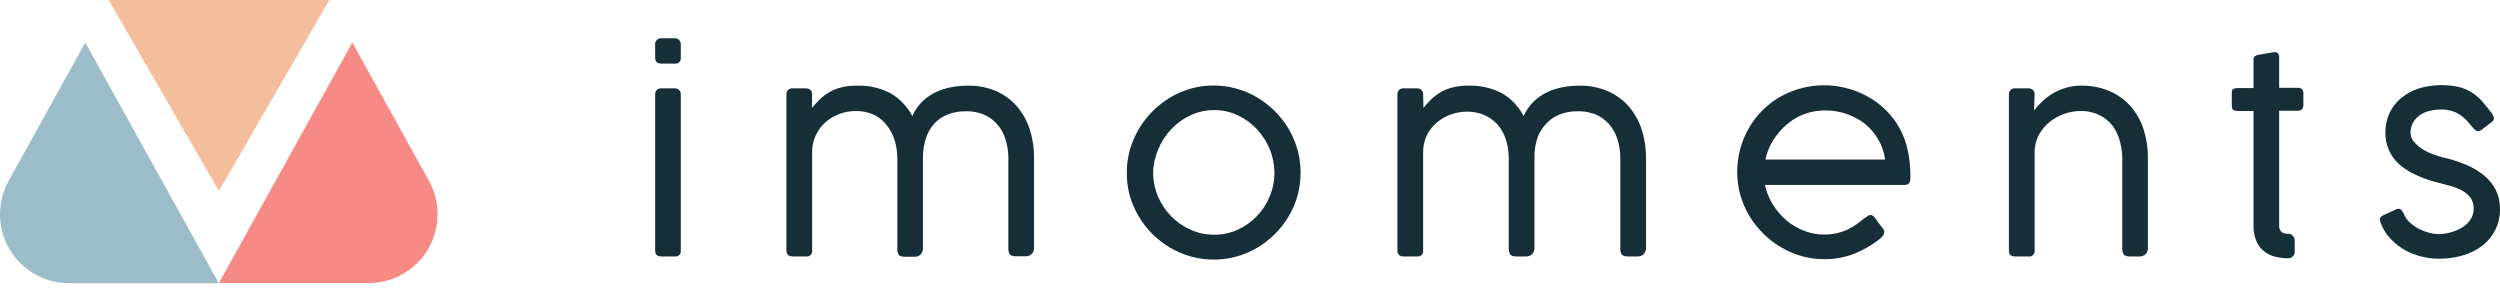
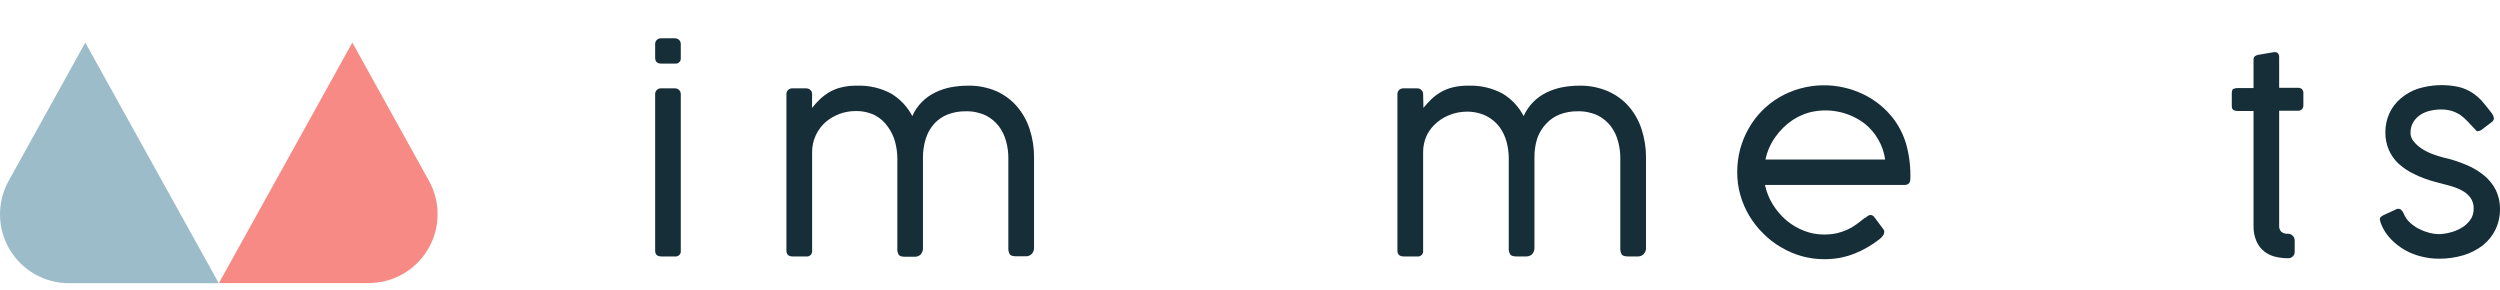
<svg xmlns="http://www.w3.org/2000/svg" width="164" height="19" viewBox="0 0 164 19" fill="none">
  <path d="M5.595 2.793L0.573 11.854C0.189 12.542 -0.008 13.319 0 14.107C0.009 14.896 0.224 15.668 0.623 16.348C1.023 17.027 1.593 17.59 2.277 17.982C2.962 18.373 3.736 18.578 4.525 18.577H14.351L5.595 2.793Z" fill="#9DBCC9" />
  <path d="M28.135 11.854L23.113 2.793L14.362 18.567H24.188C24.975 18.567 25.749 18.362 26.432 17.971C27.115 17.581 27.684 17.018 28.083 16.34C28.482 15.662 28.696 14.891 28.705 14.104C28.715 13.317 28.518 12.541 28.135 11.854Z" fill="#F88A85" />
-   <path d="M14.361 12.526L7.126 0H21.607L14.361 12.526Z" fill="#F4BD9C" />
  <path d="M44.659 3.789C44.666 3.841 44.662 3.894 44.646 3.943C44.63 3.993 44.602 4.038 44.565 4.075C44.529 4.112 44.484 4.14 44.435 4.157C44.385 4.174 44.333 4.179 44.281 4.172H43.386C43.112 4.172 42.978 4.043 42.978 3.789V2.895C42.974 2.842 42.983 2.79 43.003 2.742C43.022 2.693 43.053 2.65 43.092 2.615C43.164 2.547 43.261 2.509 43.361 2.512H44.26C44.313 2.509 44.367 2.517 44.416 2.536C44.466 2.555 44.512 2.583 44.55 2.62C44.586 2.656 44.614 2.699 44.633 2.746C44.652 2.793 44.66 2.844 44.659 2.895V3.789ZM44.659 16.44C44.666 16.491 44.662 16.544 44.646 16.593C44.63 16.643 44.602 16.688 44.565 16.725C44.529 16.762 44.484 16.791 44.435 16.807C44.385 16.824 44.333 16.829 44.281 16.822H43.386C43.112 16.822 42.978 16.693 42.978 16.44V6.174C42.975 6.122 42.984 6.071 43.004 6.024C43.023 5.976 43.053 5.934 43.092 5.899C43.127 5.864 43.169 5.837 43.215 5.819C43.261 5.802 43.311 5.794 43.361 5.796H44.26C44.313 5.793 44.367 5.801 44.416 5.82C44.466 5.839 44.512 5.868 44.55 5.905C44.585 5.94 44.612 5.982 44.631 6.028C44.65 6.074 44.659 6.124 44.659 6.174V16.44Z" fill="#162E38" />
  <path d="M53.269 7.079C53.428 6.877 53.601 6.687 53.787 6.51C53.975 6.332 54.184 6.176 54.407 6.044C54.649 5.904 54.911 5.799 55.183 5.734C55.521 5.65 55.869 5.612 56.217 5.62C56.996 5.592 57.769 5.77 58.457 6.137C59.048 6.492 59.53 7.004 59.848 7.616C59.996 7.271 60.208 6.957 60.474 6.691C60.726 6.436 61.02 6.226 61.343 6.07C61.67 5.909 62.018 5.792 62.377 5.724C62.747 5.655 63.123 5.62 63.499 5.62C64.148 5.607 64.792 5.734 65.387 5.992C65.897 6.224 66.35 6.562 66.716 6.985C67.091 7.425 67.374 7.935 67.549 8.485C67.743 9.08 67.839 9.701 67.833 10.326V16.223C67.84 16.302 67.829 16.383 67.802 16.459C67.776 16.535 67.733 16.604 67.678 16.662C67.628 16.712 67.568 16.751 67.502 16.777C67.437 16.802 67.366 16.815 67.296 16.812H66.649C66.437 16.812 66.297 16.765 66.24 16.683C66.168 16.55 66.135 16.399 66.147 16.248V10.347C66.147 9.987 66.098 9.629 66.003 9.282C65.912 8.927 65.754 8.593 65.537 8.299C65.309 7.995 65.013 7.747 64.673 7.575C64.259 7.382 63.806 7.288 63.349 7.301C62.947 7.294 62.546 7.364 62.17 7.508C61.836 7.639 61.535 7.845 61.291 8.108C61.041 8.388 60.853 8.718 60.738 9.075C60.607 9.488 60.542 9.919 60.546 10.352V16.248C60.552 16.329 60.541 16.409 60.516 16.486C60.49 16.562 60.449 16.633 60.396 16.693C60.345 16.742 60.284 16.781 60.217 16.807C60.151 16.832 60.08 16.845 60.008 16.843H59.367C59.15 16.843 59.015 16.797 58.953 16.709C58.881 16.576 58.851 16.424 58.865 16.274V10.347C58.86 9.998 58.811 9.65 58.721 9.313C58.627 8.957 58.467 8.622 58.25 8.325C58.033 8.008 57.744 7.748 57.407 7.565C56.996 7.367 56.544 7.271 56.088 7.285C55.39 7.294 54.716 7.542 54.18 7.989C53.906 8.227 53.684 8.519 53.528 8.847C53.352 9.213 53.266 9.616 53.275 10.021V16.44C53.281 16.492 53.276 16.544 53.259 16.594C53.242 16.643 53.215 16.688 53.178 16.725C53.141 16.762 53.096 16.79 53.046 16.807C52.996 16.824 52.944 16.829 52.892 16.822H51.997C51.728 16.822 51.589 16.693 51.589 16.44V6.173C51.587 6.122 51.596 6.072 51.616 6.024C51.636 5.977 51.665 5.934 51.702 5.899C51.738 5.865 51.78 5.838 51.826 5.821C51.873 5.803 51.922 5.794 51.971 5.796H52.876C52.929 5.794 52.983 5.802 53.032 5.821C53.082 5.839 53.127 5.868 53.166 5.905C53.201 5.94 53.228 5.982 53.247 6.028C53.266 6.074 53.275 6.124 53.275 6.173L53.269 7.079Z" fill="#162E38" />
-   <path d="M73.921 11.325C73.915 10.565 74.07 9.812 74.376 9.116C74.968 7.749 76.056 6.656 77.422 6.06C78.116 5.759 78.864 5.606 79.62 5.61C80.127 5.608 80.632 5.677 81.12 5.817C81.597 5.948 82.055 6.143 82.48 6.396C82.9 6.648 83.287 6.95 83.633 7.296C83.98 7.643 84.282 8.032 84.533 8.454C84.787 8.885 84.984 9.348 85.118 9.83C85.387 10.815 85.387 11.855 85.118 12.84C84.983 13.317 84.787 13.774 84.533 14.2C84.282 14.62 83.98 15.008 83.633 15.354C83.288 15.699 82.9 15.999 82.48 16.248C82.052 16.497 81.596 16.692 81.12 16.828C80.138 17.096 79.102 17.096 78.12 16.828C77.645 16.692 77.188 16.497 76.76 16.248C75.906 15.746 75.194 15.034 74.691 14.18C74.44 13.752 74.244 13.296 74.107 12.819C73.975 12.332 73.912 11.829 73.921 11.325ZM75.648 11.325C75.647 11.857 75.752 12.385 75.958 12.876C76.16 13.357 76.449 13.795 76.812 14.169C77.176 14.549 77.612 14.853 78.094 15.064C78.581 15.288 79.111 15.401 79.646 15.395C80.181 15.402 80.712 15.289 81.198 15.064C81.668 14.853 82.093 14.553 82.449 14.18C82.809 13.805 83.095 13.367 83.292 12.887C83.498 12.395 83.604 11.868 83.603 11.335C83.602 10.803 83.497 10.275 83.292 9.783C83.094 9.298 82.808 8.853 82.449 8.47C82.094 8.091 81.669 7.783 81.198 7.565C80.713 7.334 80.183 7.217 79.646 7.223C79.11 7.219 78.579 7.336 78.094 7.565C77.621 7.783 77.195 8.09 76.838 8.47C76.476 8.852 76.186 9.297 75.984 9.783C75.772 10.27 75.658 10.794 75.648 11.325Z" fill="#162E38" />
  <path d="M93.378 7.079C93.537 6.877 93.709 6.687 93.895 6.51C94.083 6.331 94.291 6.174 94.516 6.044C94.758 5.904 95.019 5.799 95.291 5.734C95.63 5.65 95.977 5.612 96.326 5.62C97.105 5.592 97.877 5.77 98.565 6.137C99.156 6.491 99.636 7.004 99.951 7.616C100.103 7.272 100.317 6.958 100.582 6.691C100.835 6.436 101.129 6.226 101.451 6.07C101.779 5.909 102.127 5.792 102.485 5.724C102.856 5.655 103.231 5.62 103.608 5.62C104.256 5.607 104.9 5.734 105.496 5.992C106.019 6.222 106.485 6.565 106.861 6.996C107.236 7.435 107.519 7.945 107.694 8.496C107.885 9.091 107.981 9.712 107.978 10.337V16.233C107.984 16.313 107.974 16.393 107.947 16.469C107.92 16.545 107.878 16.614 107.823 16.672C107.773 16.722 107.713 16.761 107.647 16.787C107.581 16.813 107.511 16.825 107.44 16.822H106.794C106.582 16.822 106.442 16.776 106.385 16.693C106.312 16.561 106.28 16.41 106.292 16.259V10.347C106.291 9.987 106.242 9.629 106.147 9.282C106.057 8.927 105.899 8.593 105.682 8.299C105.453 7.995 105.158 7.747 104.818 7.575C104.404 7.382 103.951 7.288 103.494 7.301C103.091 7.294 102.691 7.364 102.315 7.508C101.981 7.639 101.68 7.845 101.436 8.108C101.177 8.379 100.978 8.702 100.851 9.054C100.718 9.467 100.653 9.898 100.66 10.332V16.228C100.665 16.308 100.655 16.389 100.629 16.465C100.604 16.541 100.563 16.612 100.51 16.672C100.458 16.722 100.397 16.76 100.331 16.786C100.264 16.812 100.193 16.824 100.122 16.822H99.481C99.263 16.822 99.129 16.776 99.067 16.688C98.993 16.556 98.96 16.404 98.974 16.253V10.347C98.97 9.998 98.923 9.651 98.834 9.313C98.74 8.957 98.581 8.622 98.364 8.325C98.135 8.022 97.839 7.776 97.5 7.606C97.089 7.408 96.637 7.312 96.181 7.327C95.84 7.33 95.503 7.391 95.183 7.508C94.85 7.624 94.542 7.799 94.272 8.025C93.999 8.252 93.774 8.532 93.611 8.847C93.435 9.213 93.348 9.616 93.357 10.021V16.44C93.364 16.492 93.359 16.544 93.342 16.594C93.325 16.643 93.297 16.688 93.26 16.725C93.223 16.762 93.178 16.79 93.129 16.807C93.079 16.824 93.026 16.829 92.974 16.822H92.08C91.811 16.822 91.671 16.693 91.671 16.44V6.173C91.67 6.122 91.679 6.072 91.699 6.024C91.718 5.977 91.748 5.934 91.785 5.899C91.82 5.865 91.863 5.838 91.909 5.821C91.955 5.803 92.004 5.794 92.054 5.796H92.959C93.012 5.794 93.065 5.802 93.115 5.821C93.165 5.839 93.21 5.868 93.249 5.905C93.283 5.94 93.311 5.982 93.33 6.028C93.348 6.074 93.358 6.124 93.357 6.173L93.378 7.079Z" fill="#162E38" />
  <path d="M122.361 14.293C122.414 14.247 122.469 14.204 122.527 14.164C122.583 14.124 122.649 14.103 122.718 14.102C122.769 14.107 122.817 14.123 122.861 14.15C122.904 14.177 122.94 14.214 122.966 14.257L123.251 14.64L123.427 14.873L123.53 15.012C123.558 15.046 123.582 15.082 123.602 15.121C123.61 15.164 123.61 15.207 123.602 15.25C123.598 15.323 123.573 15.393 123.53 15.452C123.456 15.55 123.369 15.636 123.271 15.71C123.024 15.9 122.765 16.072 122.496 16.228C122.224 16.387 121.94 16.526 121.647 16.641C121.345 16.756 121.034 16.846 120.716 16.91C120.375 16.973 120.029 17.005 119.682 17.003C119.177 17.005 118.674 16.937 118.187 16.802C117.712 16.666 117.257 16.47 116.832 16.217C116.406 15.971 116.014 15.668 115.669 15.317C115.317 14.973 115.012 14.586 114.758 14.164C114.503 13.738 114.305 13.281 114.169 12.804C114.029 12.315 113.959 11.808 113.962 11.299C113.96 10.789 114.024 10.281 114.153 9.789C114.28 9.313 114.468 8.856 114.712 8.428C114.95 8.005 115.244 7.615 115.586 7.27C115.928 6.922 116.314 6.622 116.734 6.375C117.167 6.123 117.631 5.93 118.115 5.801C119.049 5.546 120.032 5.526 120.975 5.744C121.402 5.841 121.817 5.985 122.211 6.174C122.606 6.362 122.978 6.596 123.318 6.872C123.663 7.151 123.972 7.473 124.239 7.829C124.617 8.34 124.897 8.917 125.066 9.53C125.256 10.245 125.341 10.984 125.319 11.723C125.319 11.997 125.19 12.132 124.937 12.132H115.782C115.879 12.588 116.054 13.023 116.3 13.419C116.541 13.806 116.839 14.155 117.184 14.454C117.529 14.742 117.918 14.973 118.337 15.136C118.754 15.301 119.198 15.385 119.646 15.385C119.936 15.387 120.226 15.358 120.51 15.297C120.752 15.239 120.987 15.158 121.213 15.054C121.42 14.955 121.617 14.837 121.803 14.702C121.978 14.573 122.154 14.438 122.32 14.299L122.361 14.293ZM117.603 7.87C117.159 8.168 116.773 8.545 116.465 8.982C116.147 9.426 115.926 9.932 115.814 10.466H123.664C123.604 10.003 123.451 9.556 123.214 9.153C122.988 8.756 122.69 8.405 122.335 8.118C121.817 7.723 121.216 7.451 120.576 7.325C119.937 7.199 119.277 7.22 118.648 7.389C118.278 7.498 117.926 7.66 117.603 7.87Z" fill="#162E38" />
-   <path d="M133.434 7.244C133.6 7.032 133.781 6.833 133.977 6.649C134.409 6.239 134.932 5.936 135.503 5.765C135.838 5.663 136.187 5.614 136.537 5.62C137.184 5.608 137.825 5.733 138.42 5.987C138.944 6.221 139.412 6.565 139.79 6.996C140.164 7.436 140.447 7.946 140.623 8.496C140.813 9.089 140.907 9.709 140.902 10.332V16.228C140.909 16.308 140.9 16.389 140.874 16.466C140.848 16.542 140.807 16.613 140.752 16.672C140.701 16.722 140.64 16.76 140.573 16.786C140.507 16.812 140.436 16.824 140.364 16.822H139.723C139.648 16.831 139.573 16.824 139.501 16.801C139.43 16.778 139.364 16.739 139.309 16.688C139.237 16.555 139.206 16.404 139.221 16.253V10.347C139.216 9.998 139.167 9.65 139.076 9.313C138.988 8.941 138.828 8.59 138.606 8.278C138.378 7.974 138.082 7.728 137.742 7.56C137.331 7.362 136.879 7.266 136.423 7.28C135.713 7.301 135.027 7.55 134.468 7.989C134.174 8.224 133.93 8.516 133.749 8.847C133.558 9.209 133.462 9.613 133.47 10.021V16.44C133.477 16.492 133.472 16.544 133.455 16.594C133.438 16.643 133.41 16.688 133.373 16.725C133.336 16.762 133.291 16.79 133.242 16.807C133.192 16.824 133.139 16.829 133.087 16.822H132.193C131.919 16.822 131.784 16.693 131.784 16.44V6.174C131.782 6.122 131.79 6.071 131.81 6.024C131.83 5.976 131.86 5.934 131.898 5.899C131.933 5.865 131.976 5.838 132.022 5.82C132.068 5.802 132.117 5.794 132.167 5.796H133.067C133.121 5.793 133.175 5.801 133.225 5.82C133.276 5.839 133.322 5.867 133.362 5.905C133.396 5.94 133.424 5.982 133.443 6.028C133.461 6.074 133.471 6.124 133.47 6.174L133.434 7.244Z" fill="#162E38" />
  <path d="M150.082 16.941C149.812 16.941 149.543 16.91 149.28 16.848C149.019 16.787 148.772 16.672 148.556 16.512C148.334 16.34 148.157 16.116 148.039 15.861C147.894 15.535 147.823 15.182 147.832 14.826V7.28H146.829C146.718 7.287 146.607 7.263 146.508 7.213C146.436 7.172 146.405 7.073 146.405 6.923V6.117C146.405 5.967 146.436 5.868 146.508 5.832C146.609 5.789 146.719 5.769 146.829 5.775H147.832V3.929C147.826 3.851 147.848 3.774 147.894 3.712C147.956 3.659 148.028 3.622 148.106 3.603L148.318 3.567L148.649 3.51L149.105 3.432C149.181 3.415 149.261 3.415 149.337 3.432C149.389 3.452 149.433 3.488 149.461 3.536C149.487 3.586 149.505 3.64 149.513 3.696C149.513 3.758 149.513 3.825 149.513 3.893V5.76H150.723C150.827 5.752 150.931 5.783 151.013 5.848C151.048 5.891 151.073 5.941 151.088 5.994C151.103 6.047 151.108 6.103 151.101 6.158V6.846C151.114 6.96 151.082 7.075 151.013 7.167C150.974 7.201 150.928 7.228 150.878 7.245C150.828 7.261 150.776 7.268 150.723 7.265H149.513V14.79C149.505 14.867 149.514 14.946 149.54 15.019C149.566 15.092 149.608 15.159 149.663 15.214C149.781 15.301 149.926 15.344 150.072 15.333C150.132 15.331 150.191 15.341 150.247 15.362C150.303 15.383 150.354 15.416 150.397 15.457C150.443 15.5 150.478 15.552 150.501 15.611C150.525 15.668 150.535 15.731 150.532 15.793V16.507C150.535 16.565 150.526 16.624 150.504 16.678C150.483 16.733 150.45 16.782 150.408 16.822C150.364 16.863 150.313 16.895 150.257 16.915C150.201 16.935 150.142 16.944 150.082 16.941Z" fill="#162E38" />
-   <path d="M156.19 14.666C156.164 14.597 156.143 14.526 156.128 14.454C156.115 14.408 156.115 14.36 156.128 14.314C156.144 14.277 156.167 14.244 156.195 14.216C156.237 14.182 156.282 14.152 156.33 14.128L157.157 13.745C157.207 13.712 157.266 13.695 157.325 13.695C157.385 13.695 157.444 13.712 157.494 13.745C157.577 13.819 157.643 13.911 157.685 14.014C157.776 14.241 157.917 14.445 158.099 14.609C158.282 14.776 158.487 14.917 158.709 15.028C158.924 15.134 159.149 15.217 159.381 15.276C159.57 15.327 159.765 15.355 159.961 15.359C160.207 15.357 160.452 15.323 160.69 15.261C160.953 15.2 161.206 15.101 161.44 14.966C161.673 14.838 161.876 14.662 162.034 14.448C162.194 14.232 162.278 13.968 162.272 13.699C162.284 13.428 162.204 13.162 162.045 12.944C161.886 12.746 161.687 12.586 161.46 12.473C161.204 12.342 160.933 12.241 160.654 12.173L159.764 11.935C159.282 11.811 158.814 11.638 158.368 11.418C157.99 11.24 157.642 11.006 157.333 10.725C157.065 10.473 156.852 10.168 156.707 9.83C156.552 9.471 156.475 9.083 156.48 8.692C156.476 8.254 156.568 7.819 156.749 7.42C156.926 7.043 157.184 6.709 157.504 6.442C157.843 6.157 158.235 5.941 158.657 5.806C159.514 5.55 160.421 5.515 161.295 5.703C161.597 5.777 161.885 5.899 162.148 6.065C162.404 6.228 162.636 6.427 162.836 6.654C163.043 6.887 163.26 7.172 163.488 7.466C163.547 7.557 163.586 7.659 163.602 7.766C163.598 7.817 163.582 7.867 163.555 7.91C163.528 7.953 163.491 7.989 163.446 8.015L162.769 8.532C162.634 8.604 162.531 8.625 162.464 8.589C162.375 8.54 162.298 8.473 162.236 8.392L161.848 7.937C161.717 7.795 161.571 7.667 161.414 7.554C161.243 7.438 161.057 7.348 160.86 7.285C160.623 7.213 160.375 7.178 160.126 7.182C159.879 7.182 159.632 7.212 159.392 7.27C159.163 7.323 158.945 7.418 158.75 7.549C158.568 7.676 158.414 7.84 158.3 8.03C158.182 8.242 158.123 8.481 158.13 8.723C158.132 8.929 158.207 9.127 158.342 9.282C158.489 9.463 158.663 9.62 158.859 9.747C159.08 9.891 159.316 10.01 159.562 10.104C159.803 10.198 160.05 10.276 160.302 10.337C160.818 10.452 161.321 10.615 161.807 10.823C162.229 10.999 162.623 11.236 162.976 11.526C163.29 11.788 163.547 12.112 163.731 12.478C163.913 12.861 164.005 13.28 164 13.704C164.006 14.174 163.903 14.64 163.7 15.064C163.504 15.467 163.22 15.821 162.867 16.098C162.487 16.391 162.055 16.61 161.595 16.745C161.073 16.9 160.531 16.977 159.986 16.972C159.608 16.971 159.231 16.924 158.864 16.833C158.482 16.743 158.115 16.6 157.773 16.409C157.429 16.214 157.115 15.97 156.842 15.685C156.557 15.393 156.335 15.047 156.19 14.666Z" fill="#162E38" />
+   <path d="M156.19 14.666C156.164 14.597 156.143 14.526 156.128 14.454C156.115 14.408 156.115 14.36 156.128 14.314C156.144 14.277 156.167 14.244 156.195 14.216C156.237 14.182 156.282 14.152 156.33 14.128L157.157 13.745C157.207 13.712 157.266 13.695 157.325 13.695C157.385 13.695 157.444 13.712 157.494 13.745C157.577 13.819 157.643 13.911 157.685 14.014C157.776 14.241 157.917 14.445 158.099 14.609C158.282 14.776 158.487 14.917 158.709 15.028C158.924 15.134 159.149 15.217 159.381 15.276C159.57 15.327 159.765 15.355 159.961 15.359C160.207 15.357 160.452 15.323 160.69 15.261C160.953 15.2 161.206 15.101 161.44 14.966C161.673 14.838 161.876 14.662 162.034 14.448C162.194 14.232 162.278 13.968 162.272 13.699C162.284 13.428 162.204 13.162 162.045 12.944C161.886 12.746 161.687 12.586 161.46 12.473C161.204 12.342 160.933 12.241 160.654 12.173L159.764 11.935C159.282 11.811 158.814 11.638 158.368 11.418C157.99 11.24 157.642 11.006 157.333 10.725C157.065 10.473 156.852 10.168 156.707 9.83C156.552 9.471 156.475 9.083 156.48 8.692C156.476 8.254 156.568 7.819 156.749 7.42C156.926 7.043 157.184 6.709 157.504 6.442C157.843 6.157 158.235 5.941 158.657 5.806C159.514 5.55 160.421 5.515 161.295 5.703C161.597 5.777 161.885 5.899 162.148 6.065C162.404 6.228 162.636 6.427 162.836 6.654C163.043 6.887 163.26 7.172 163.488 7.466C163.547 7.557 163.586 7.659 163.602 7.766C163.598 7.817 163.582 7.867 163.555 7.91C163.528 7.953 163.491 7.989 163.446 8.015L162.769 8.532C162.634 8.604 162.531 8.625 162.464 8.589L161.848 7.937C161.717 7.795 161.571 7.667 161.414 7.554C161.243 7.438 161.057 7.348 160.86 7.285C160.623 7.213 160.375 7.178 160.126 7.182C159.879 7.182 159.632 7.212 159.392 7.27C159.163 7.323 158.945 7.418 158.75 7.549C158.568 7.676 158.414 7.84 158.3 8.03C158.182 8.242 158.123 8.481 158.13 8.723C158.132 8.929 158.207 9.127 158.342 9.282C158.489 9.463 158.663 9.62 158.859 9.747C159.08 9.891 159.316 10.01 159.562 10.104C159.803 10.198 160.05 10.276 160.302 10.337C160.818 10.452 161.321 10.615 161.807 10.823C162.229 10.999 162.623 11.236 162.976 11.526C163.29 11.788 163.547 12.112 163.731 12.478C163.913 12.861 164.005 13.28 164 13.704C164.006 14.174 163.903 14.64 163.7 15.064C163.504 15.467 163.22 15.821 162.867 16.098C162.487 16.391 162.055 16.61 161.595 16.745C161.073 16.9 160.531 16.977 159.986 16.972C159.608 16.971 159.231 16.924 158.864 16.833C158.482 16.743 158.115 16.6 157.773 16.409C157.429 16.214 157.115 15.97 156.842 15.685C156.557 15.393 156.335 15.047 156.19 14.666Z" fill="#162E38" />
</svg>